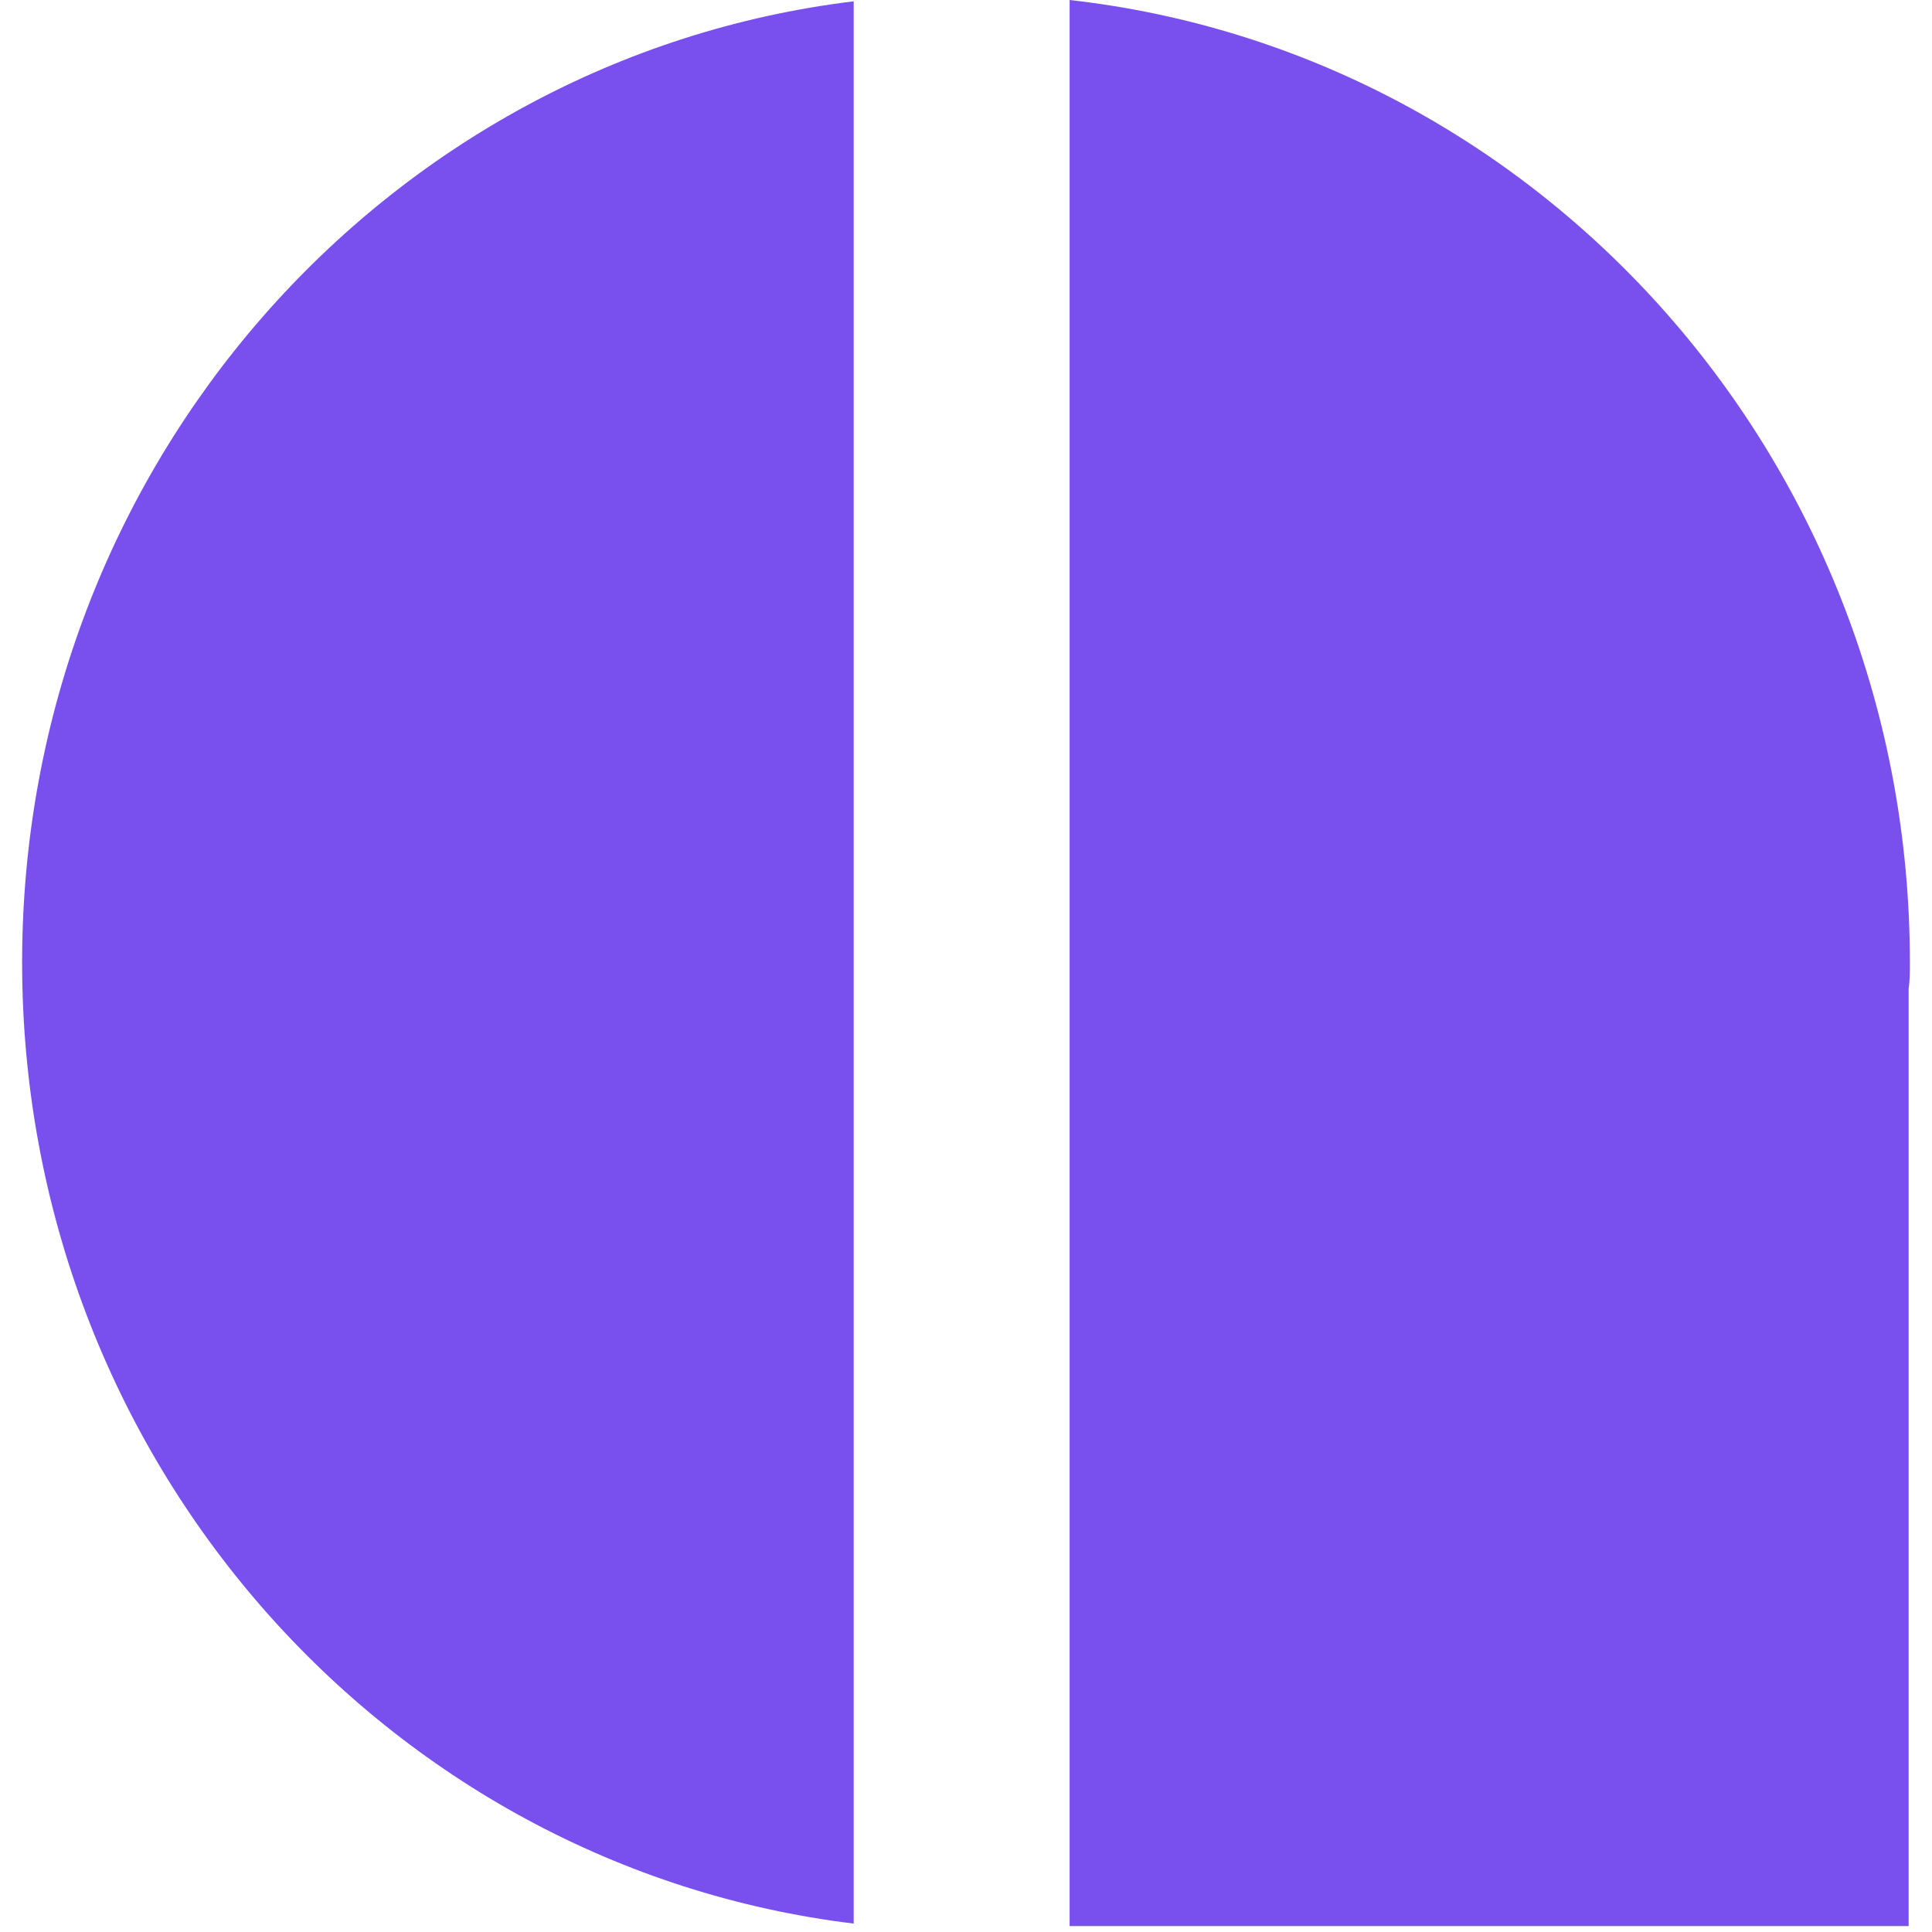
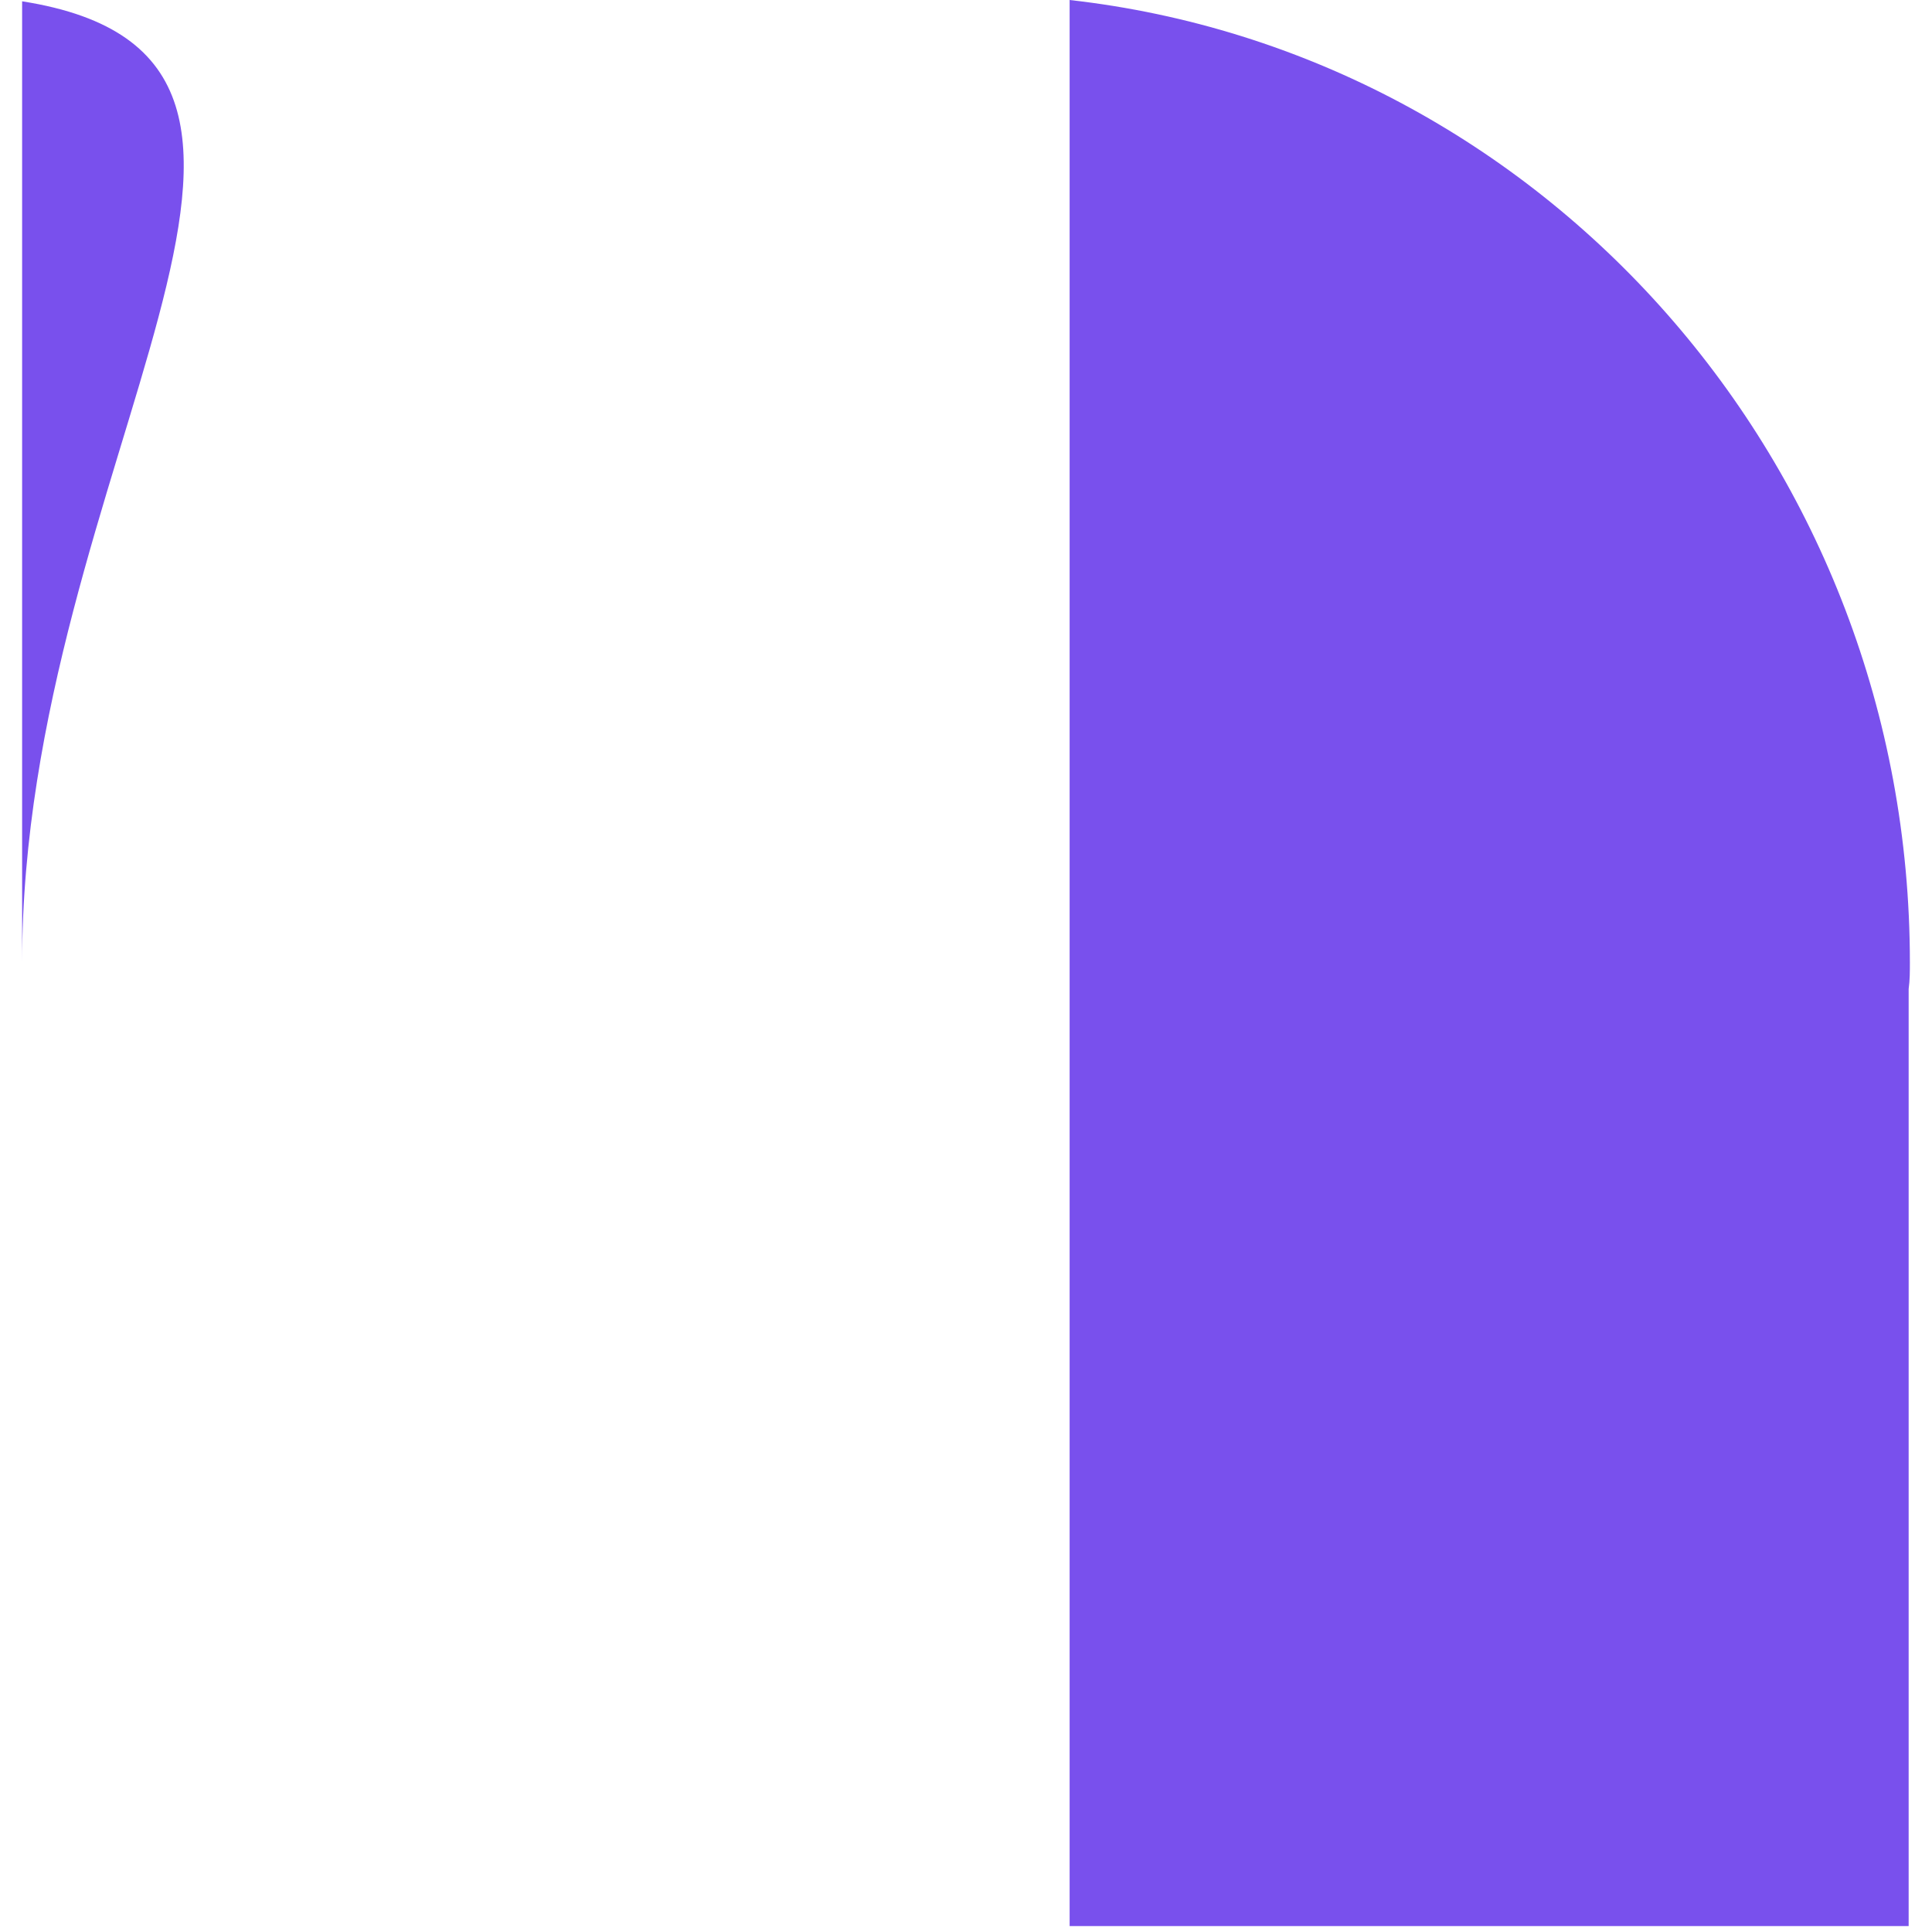
<svg xmlns="http://www.w3.org/2000/svg" width="800" height="800" viewBox="0 0 256 262">
-   <path fill="#7950ED" d="M0 130.519c0 67.317 49.315 122.613 112.77 130.34V.178C49.314 7.904 0 63.2 0 130.519m256-.006C256 62.853 206.18 7.213 142.053 0v261.199h113.78v-127.08c.167-1.201.167-2.403.167-3.606" />
+   <path fill="#7950ED" d="M0 130.519V.178C49.314 7.904 0 63.2 0 130.519m256-.006C256 62.853 206.18 7.213 142.053 0v261.199h113.78v-127.08c.167-1.201.167-2.403.167-3.606" />
</svg>